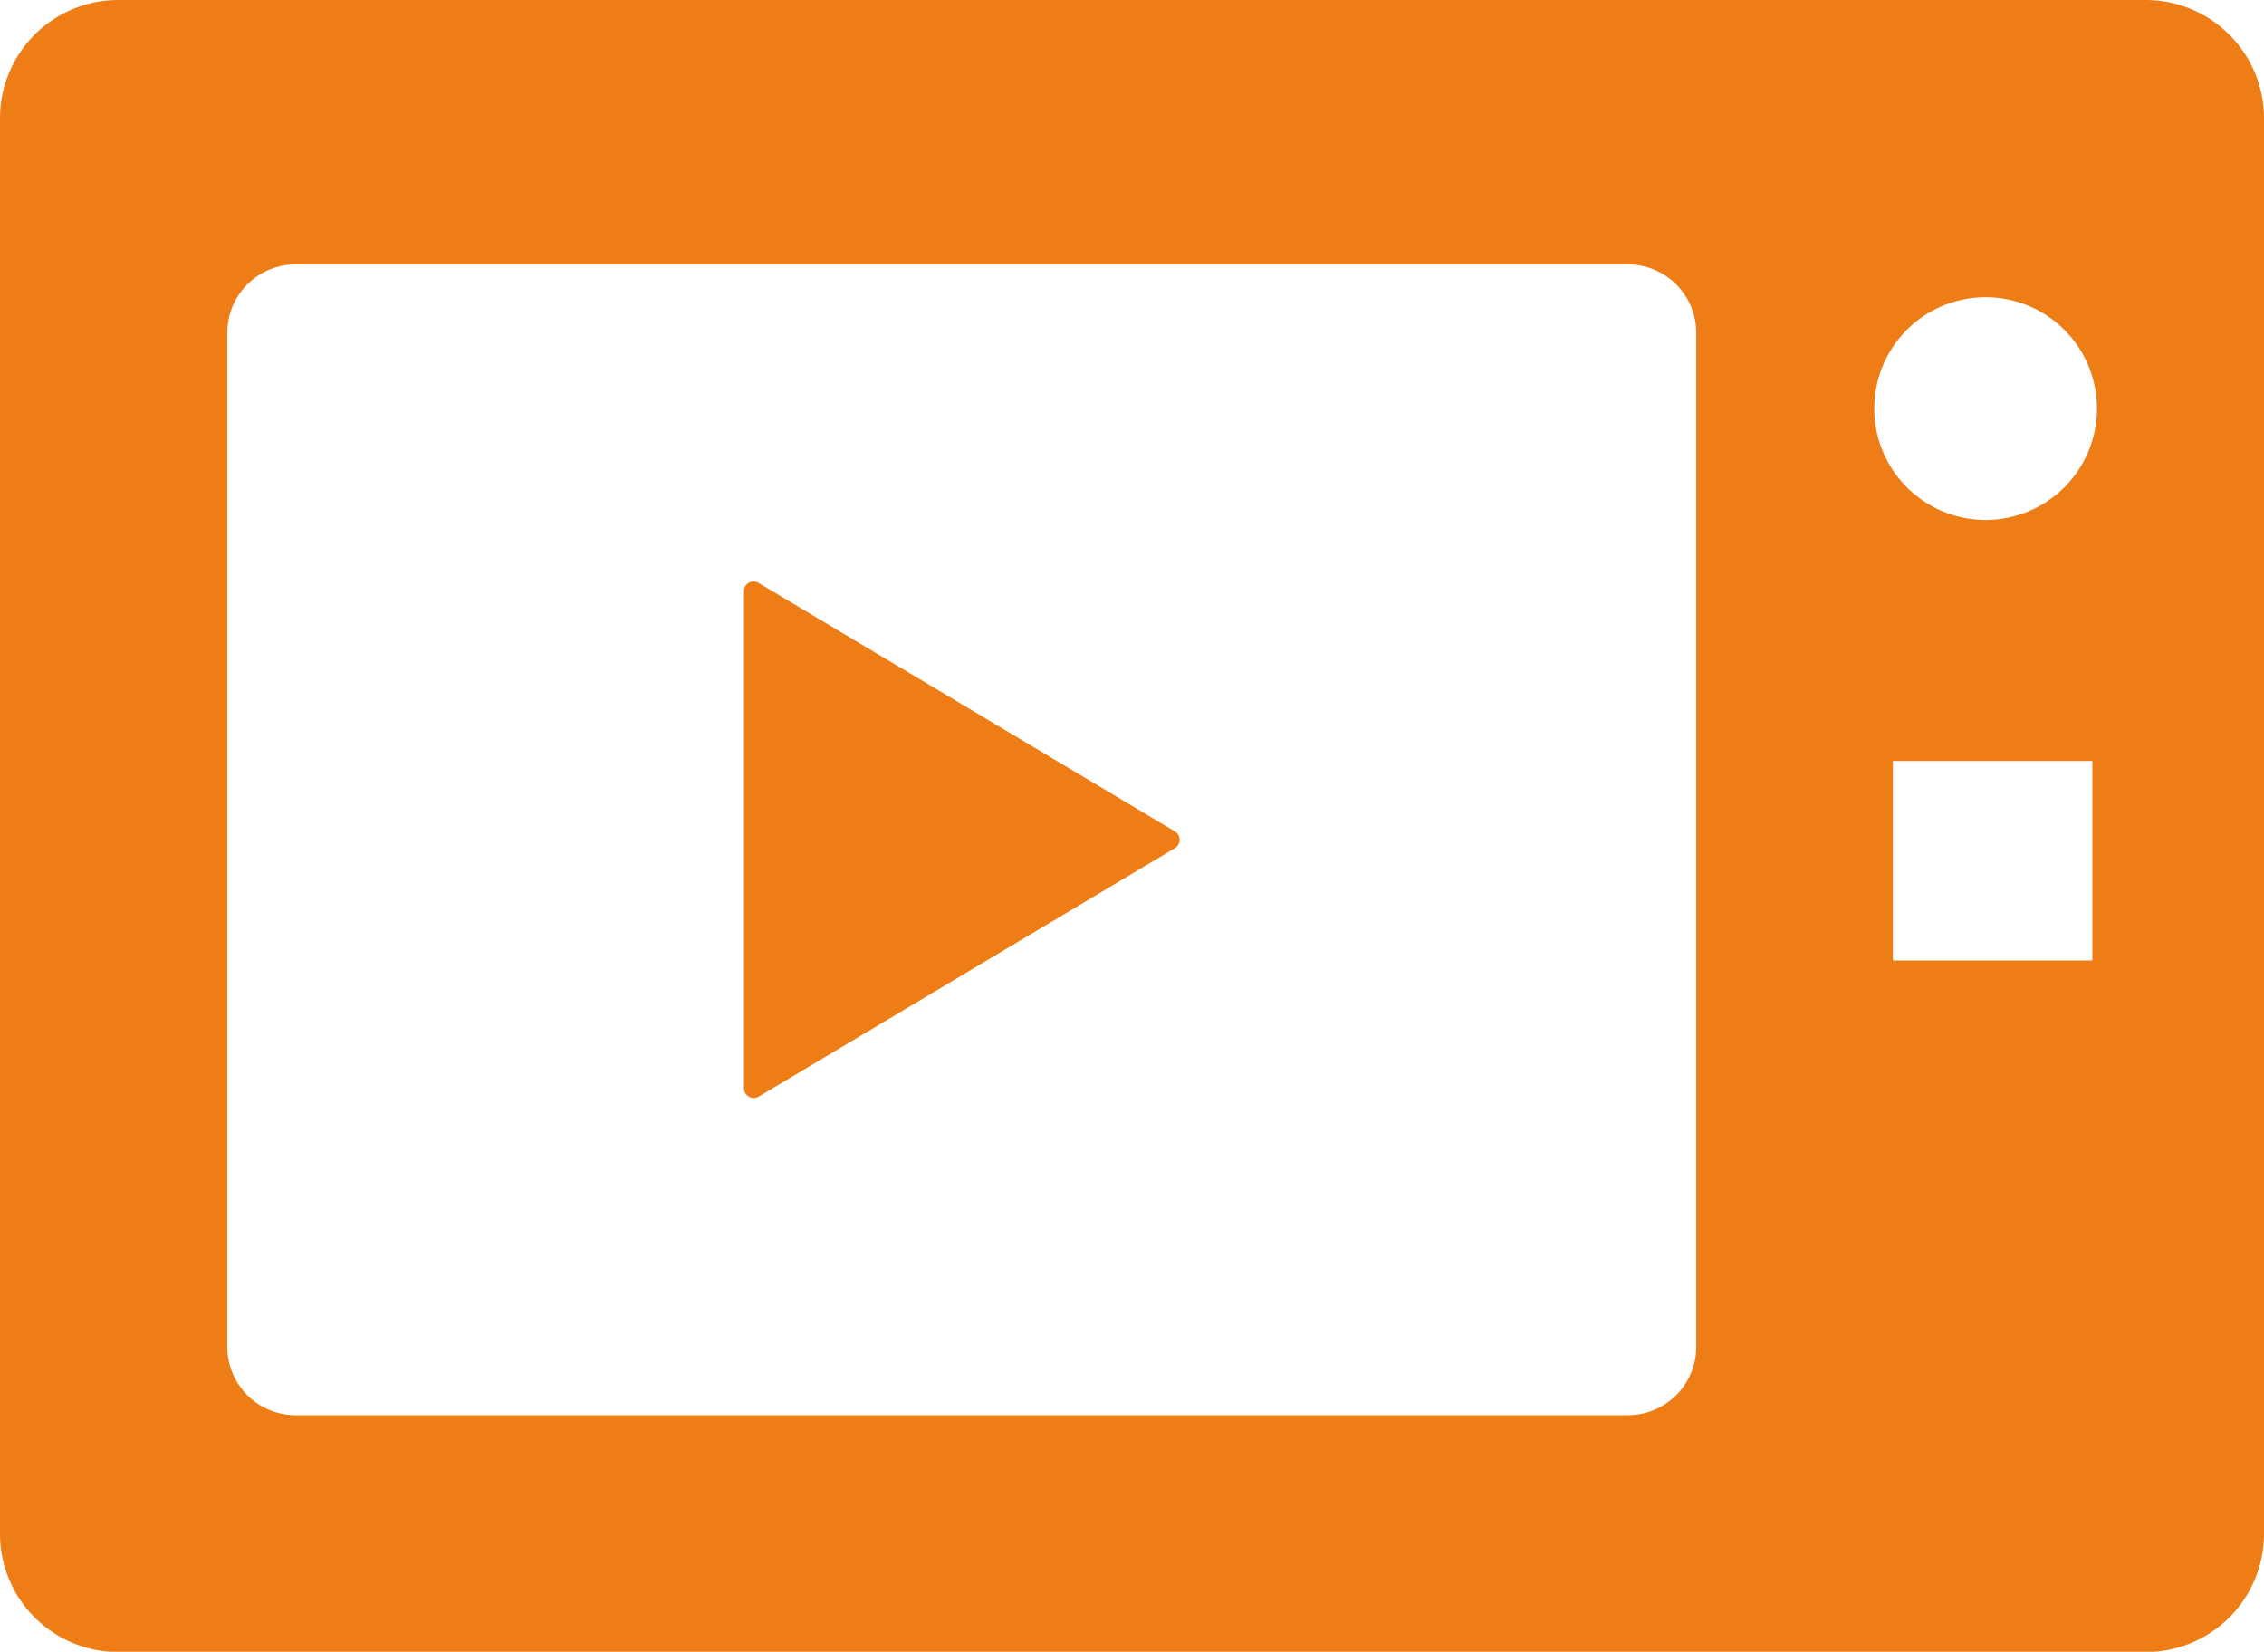
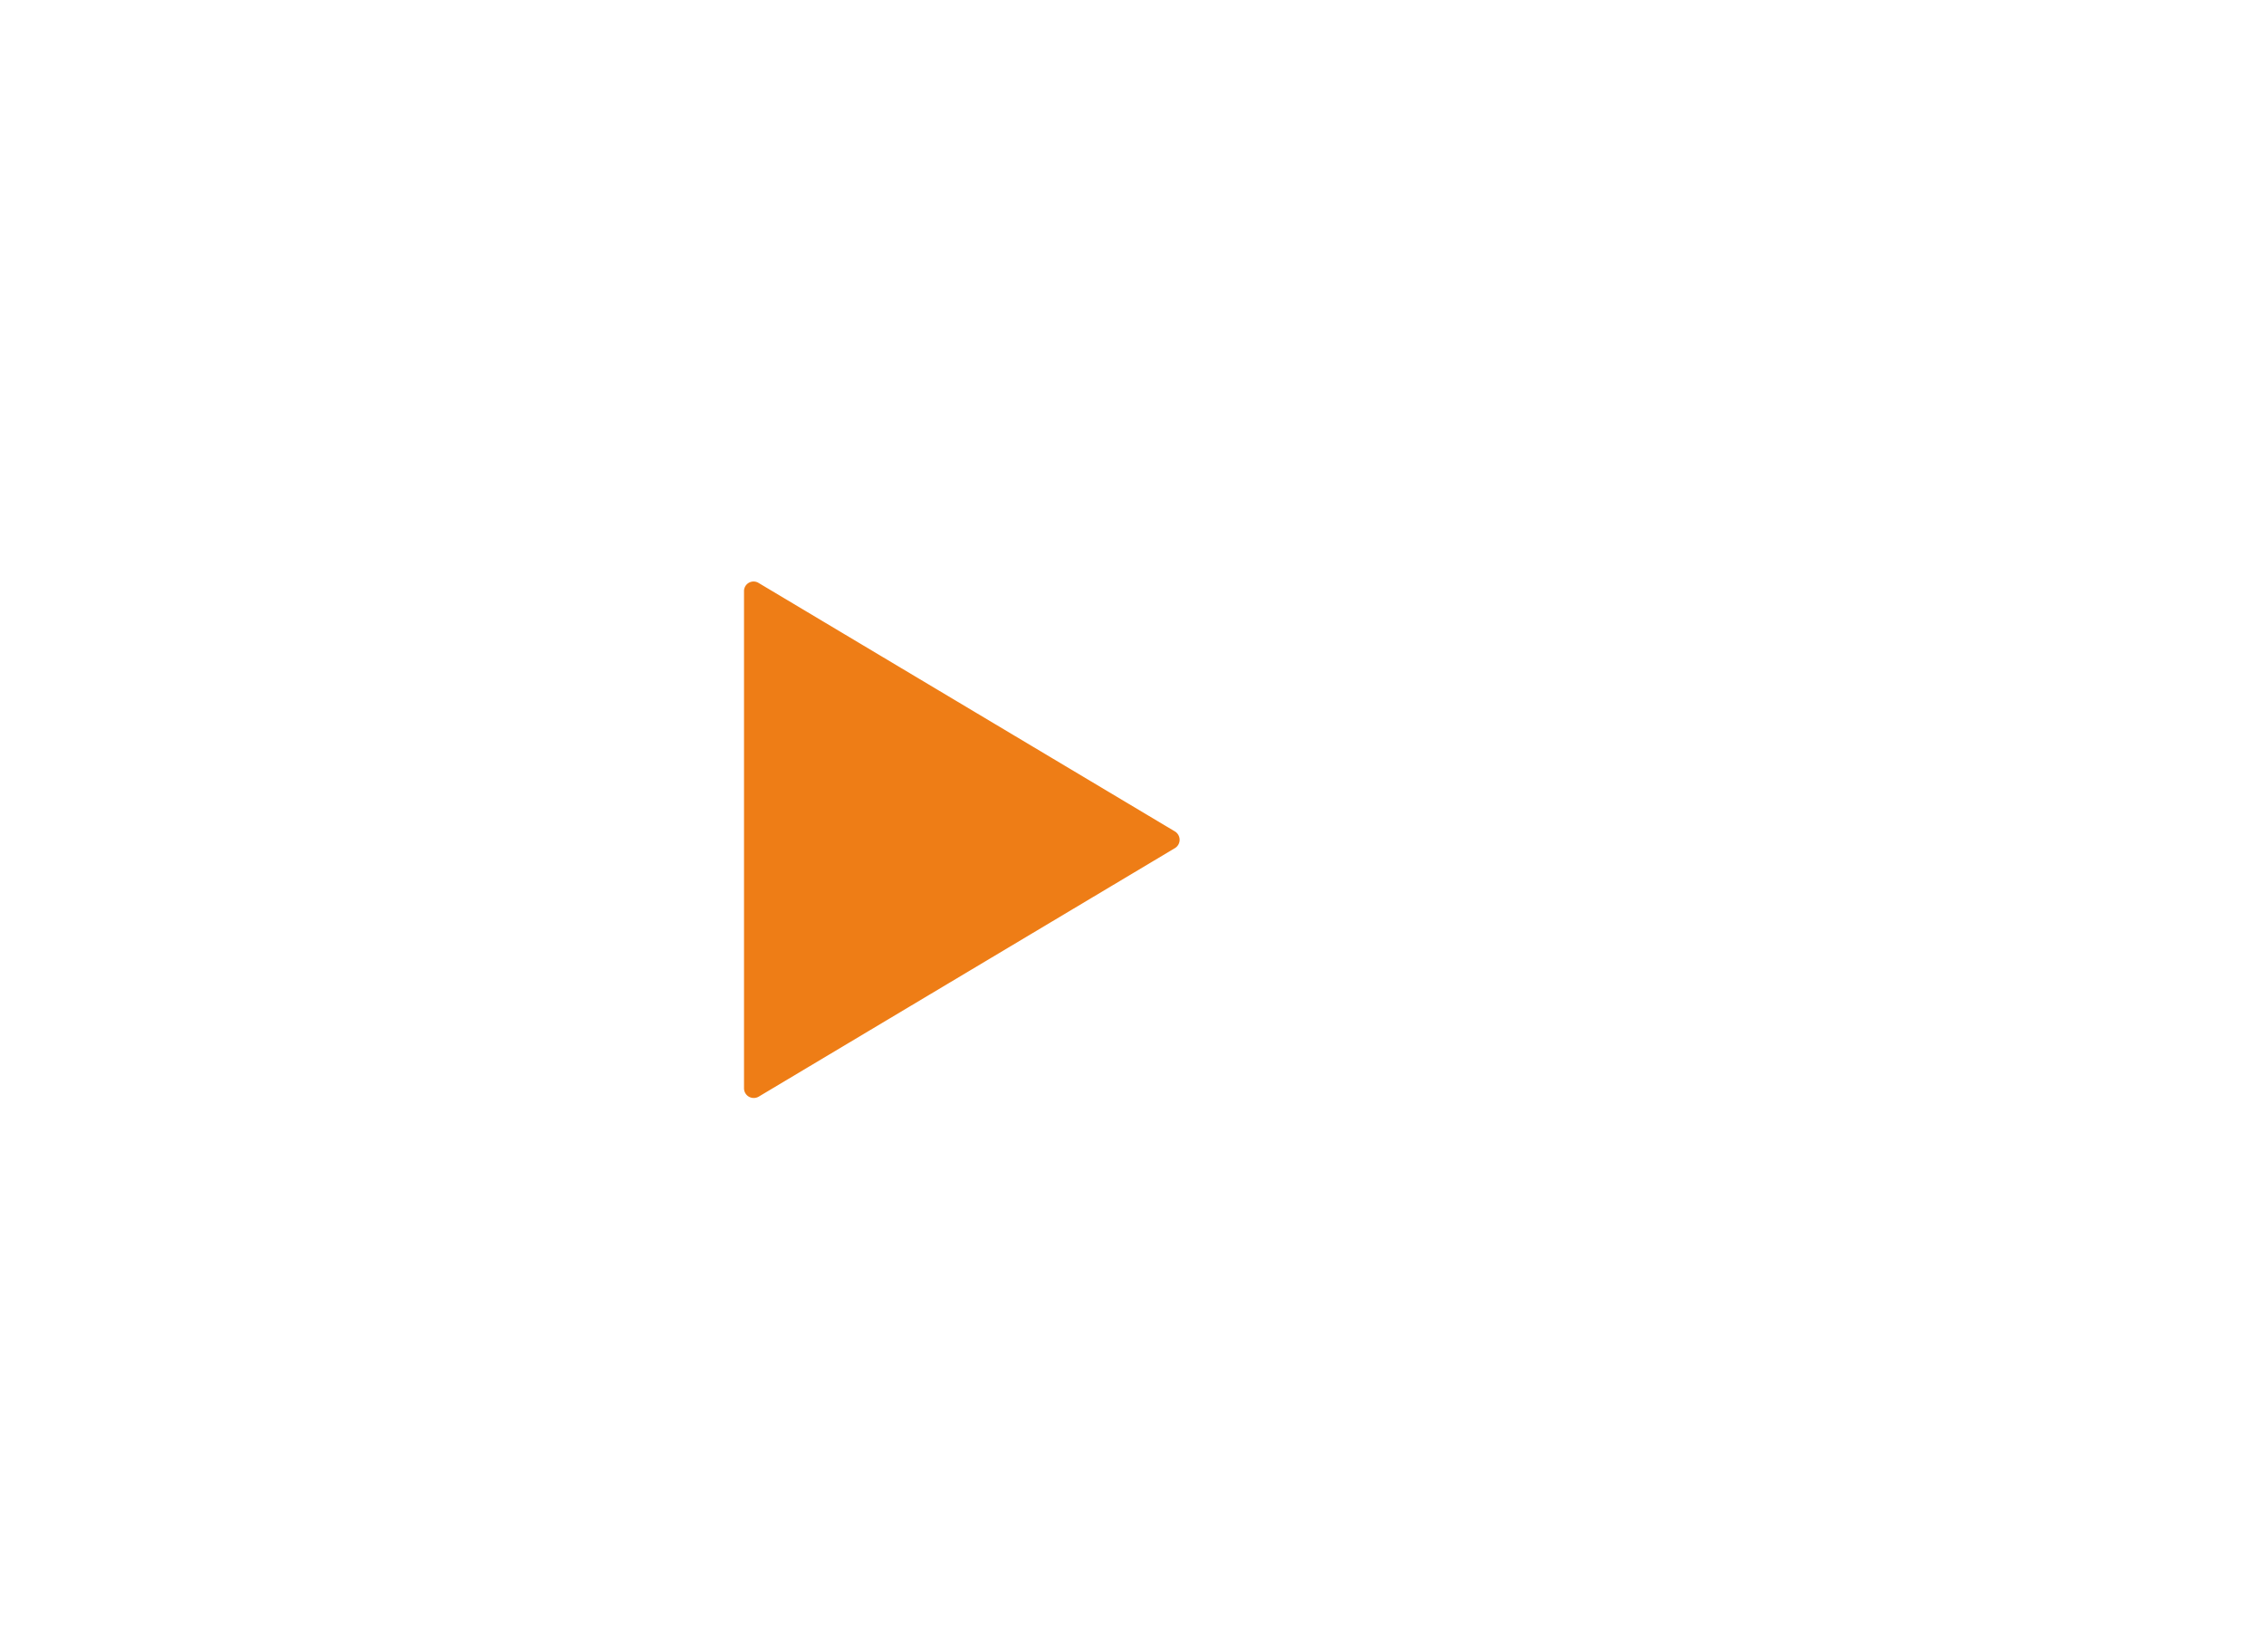
<svg xmlns="http://www.w3.org/2000/svg" width="27" height="19.696" viewBox="0 0 27 19.696">
  <defs>
    <style>
      .a {
        fill: #ee7d16;
      }
    </style>
  </defs>
  <g>
-     <path class="a" d="M25.588,0H1.411A1.411,1.411,0,0,0,0,1.411V18.285A1.411,1.411,0,0,0,1.411,19.7H25.589A1.411,1.411,0,0,0,27,18.285V1.411A1.412,1.412,0,0,0,25.588,0ZM20.229,16.062a.815.815,0,0,1-.814.813H3.525a.814.814,0,0,1-.814-.813V3.967a.814.814,0,0,1,.814-.814h15.89a.815.815,0,0,1,.814.814Zm4.724-4.609H22.574V9.074h2.379ZM23.68,6.2a1.328,1.328,0,1,1,1.328-1.328A1.328,1.328,0,0,1,23.68,6.2Z" />
    <path class="a" d="M9.048,6.952a.114.114,0,0,0-.175.1v5.925a.116.116,0,0,0,.057.1.118.118,0,0,0,.118,0l4.963-2.963a.116.116,0,0,0,.057-.1.117.117,0,0,0-.057-.1Z" />
  </g>
</svg>